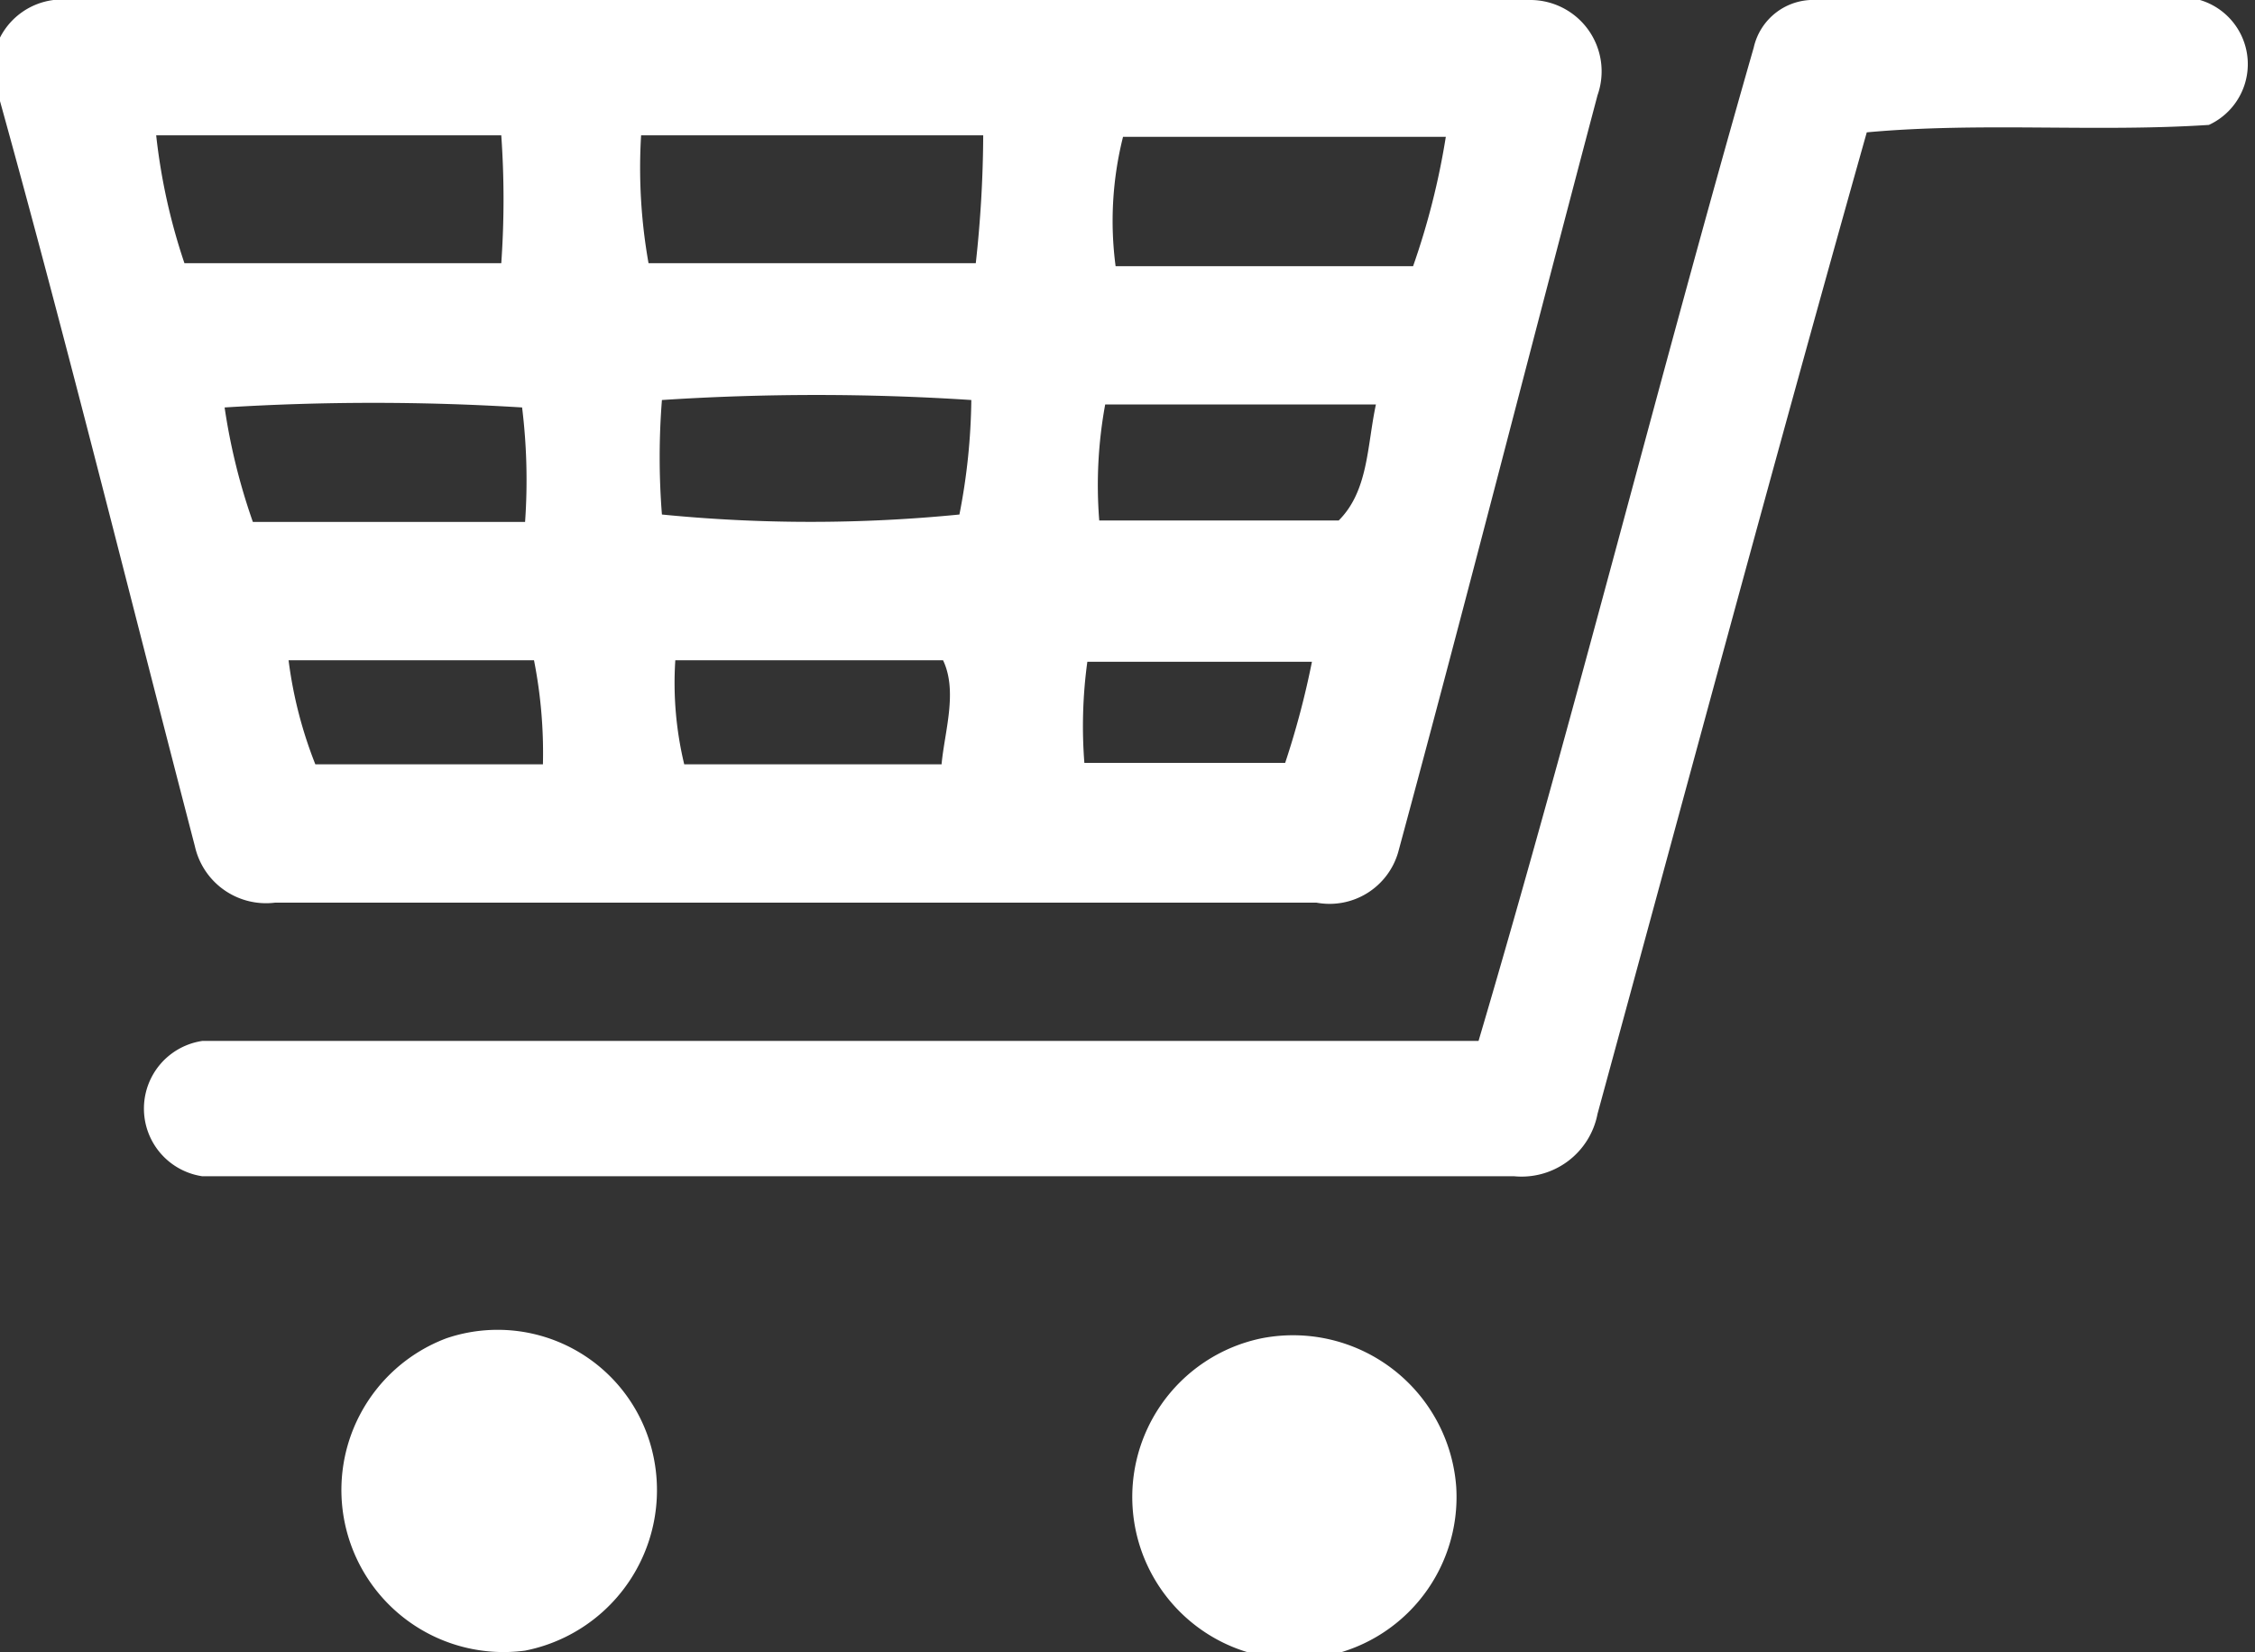
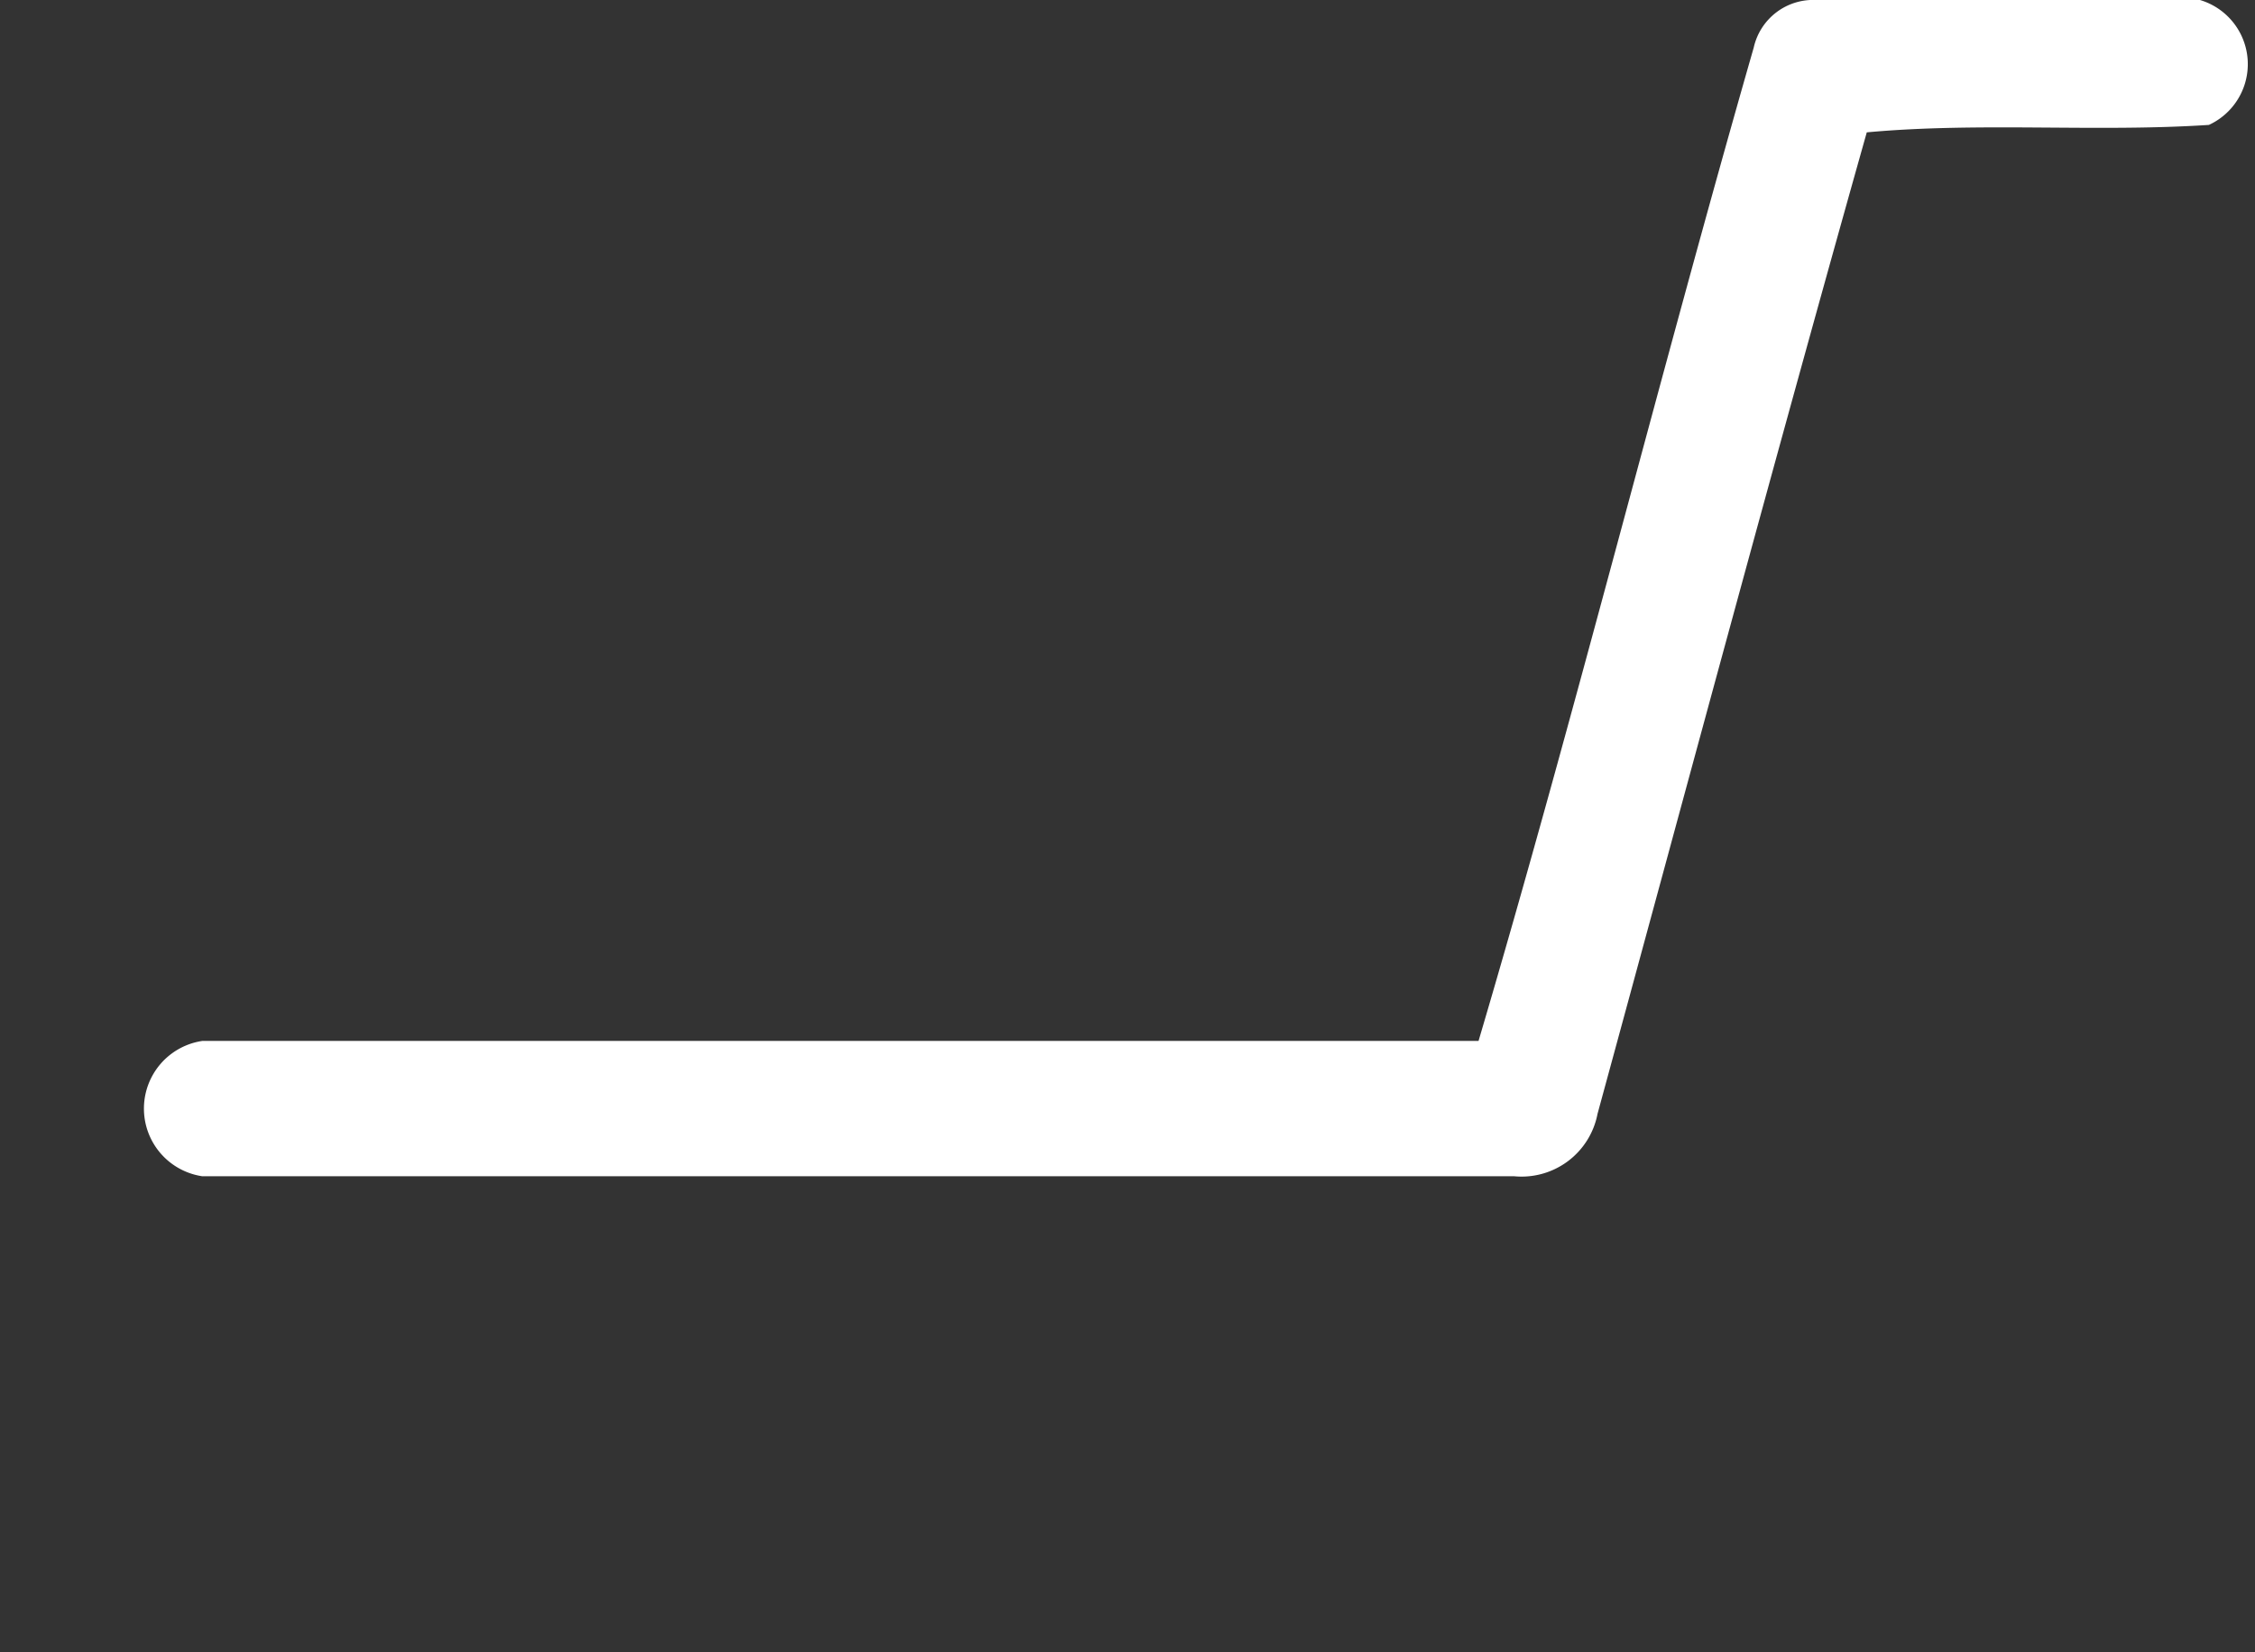
<svg xmlns="http://www.w3.org/2000/svg" viewBox="0 0 15.16 11.11">
  <rect x="0" y="0" width="15.16" height="11.11" fill="#333333" stroke="none" />
  <defs>
    <style>.cls-1{fill:#fff}</style>
  </defs>
  <g id="レイヤー_2" data-name="レイヤー 2">
    <g id="design">
      <path class="cls-1" d="M14.79 0h-2.58a.41.41 0 0 0-.42.32C11.15 2.55 10.59 4.8 9.94 7H1.36a.46.46 0 0 0 0 .91h8.82a.52.52 0 0 0 .56-.42c.6-2.2 1.19-4.4 1.81-6.6.76-.07 1.54 0 2.3-.05a.45.45 0 0 0-.06-.84Z" />
-       <path class="cls-1" d="M1.85 6.07h7a.48.48 0 0 0 .55-.34c.46-1.7.89-3.39 1.34-5.09a.48.48 0 0 0-.46-.64H.36A.47.47 0 0 0 0 .68C.46 2.34.87 4 1.31 5.69a.49.49 0 0 0 .54.38Zm4.48-.93H4.6a2.34 2.34 0 0 1-.06-.7h1.8c.1.21.01.48-.01.7Zm.12-1.68a10.16 10.16 0 0 1-2 0 4.9 4.9 0 0 1 0-.77 16 16 0 0 1 2.08 0 4.21 4.21 0 0 1-.08.77ZM7.55.92h2.17a5 5 0 0 1-.22.87h-2a2.32 2.32 0 0 1 .05-.87Zm-.12 1.8h1.82C9.19 3 9.2 3.3 9 3.5H7.39a3 3 0 0 1 .04-.78Zm-.12 1.73h1.51a5.69 5.69 0 0 1-.18.68H7.29a3.19 3.19 0 0 1 .02-.68Zm-3-3.54h2.3a8.11 8.11 0 0 1-.05.86h-2.2a3.66 3.66 0 0 1-.05-.86Zm-.66 4.23H2.12a2.88 2.88 0 0 1-.18-.7h1.65a3.22 3.22 0 0 1 .06.7Zm-.12-1.63H1.7a4.13 4.13 0 0 1-.19-.77 16.17 16.17 0 0 1 2 0 4 4 0 0 1 .02.77ZM1.05.91h2.32a6.12 6.12 0 0 1 0 .86H1.24a4.06 4.06 0 0 1-.19-.86ZM3 9a1.09 1.09 0 0 0 .53 2.1 1.1 1.1 0 0 0 .86-1.32A1.07 1.07 0 0 0 3 9Zm5.48 0a1.09 1.09 0 1 0 1.31 1 1.1 1.1 0 0 0-1.31-1Z" />
    </g>
  </g>
</svg>